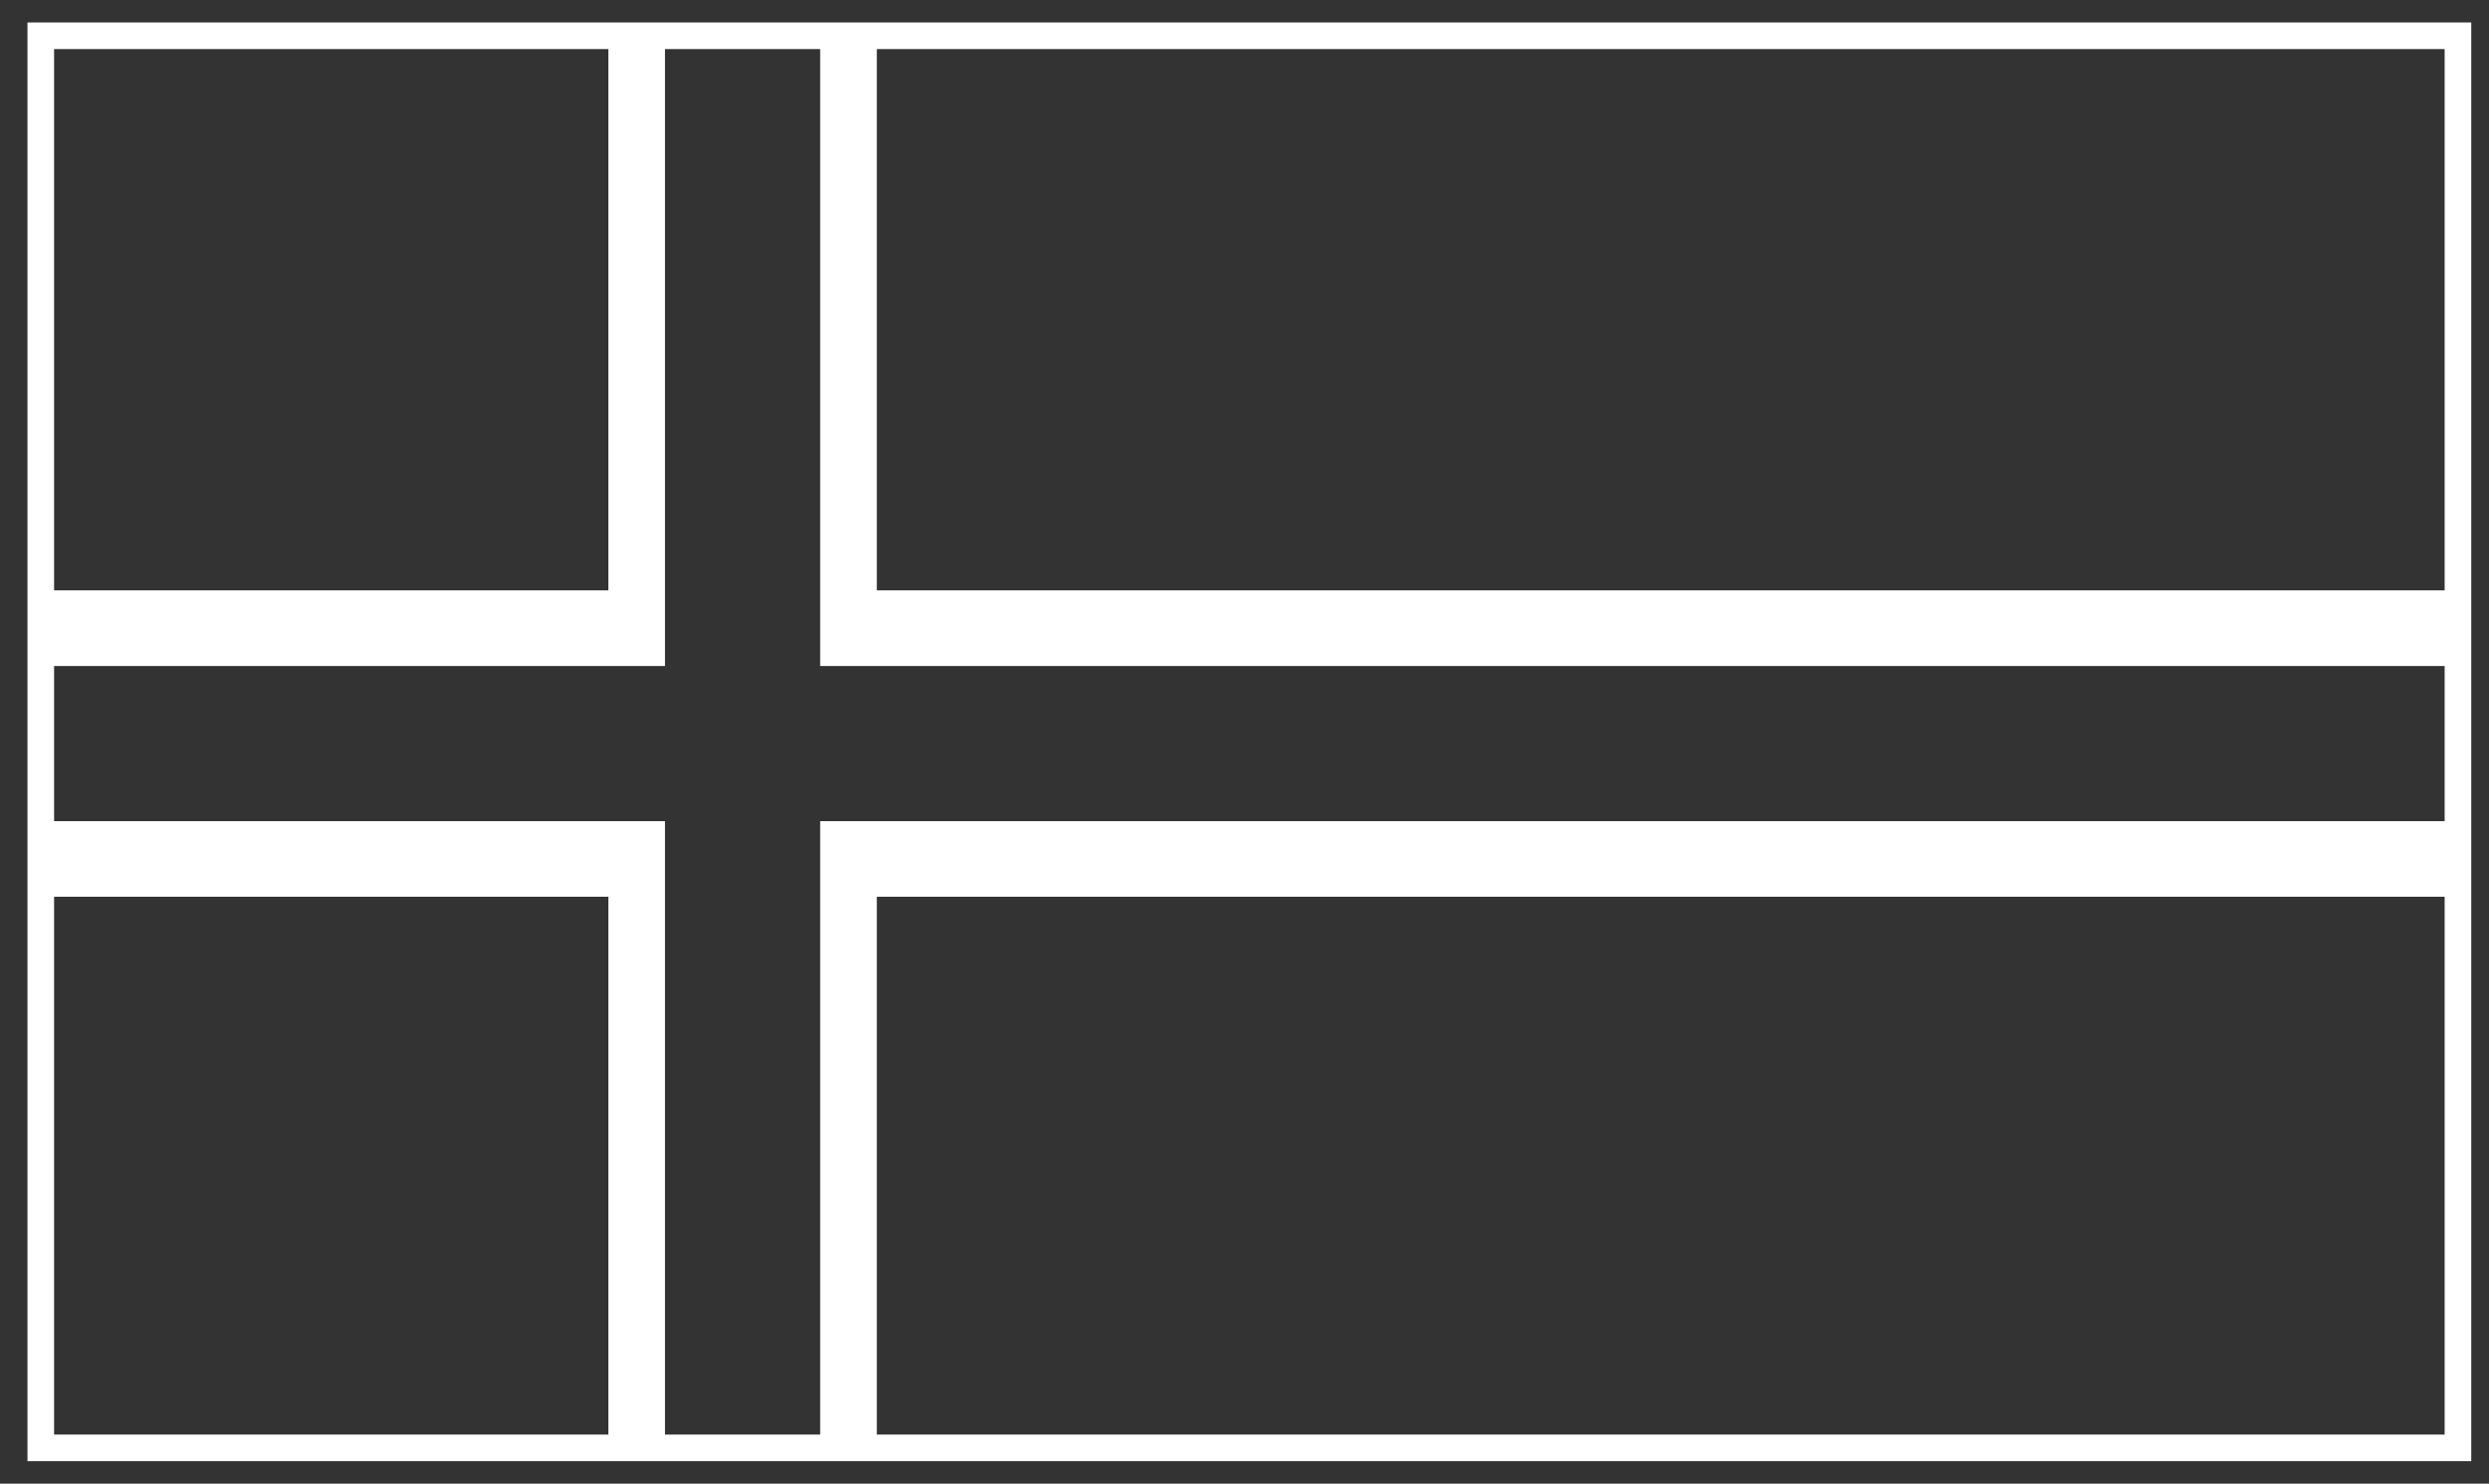
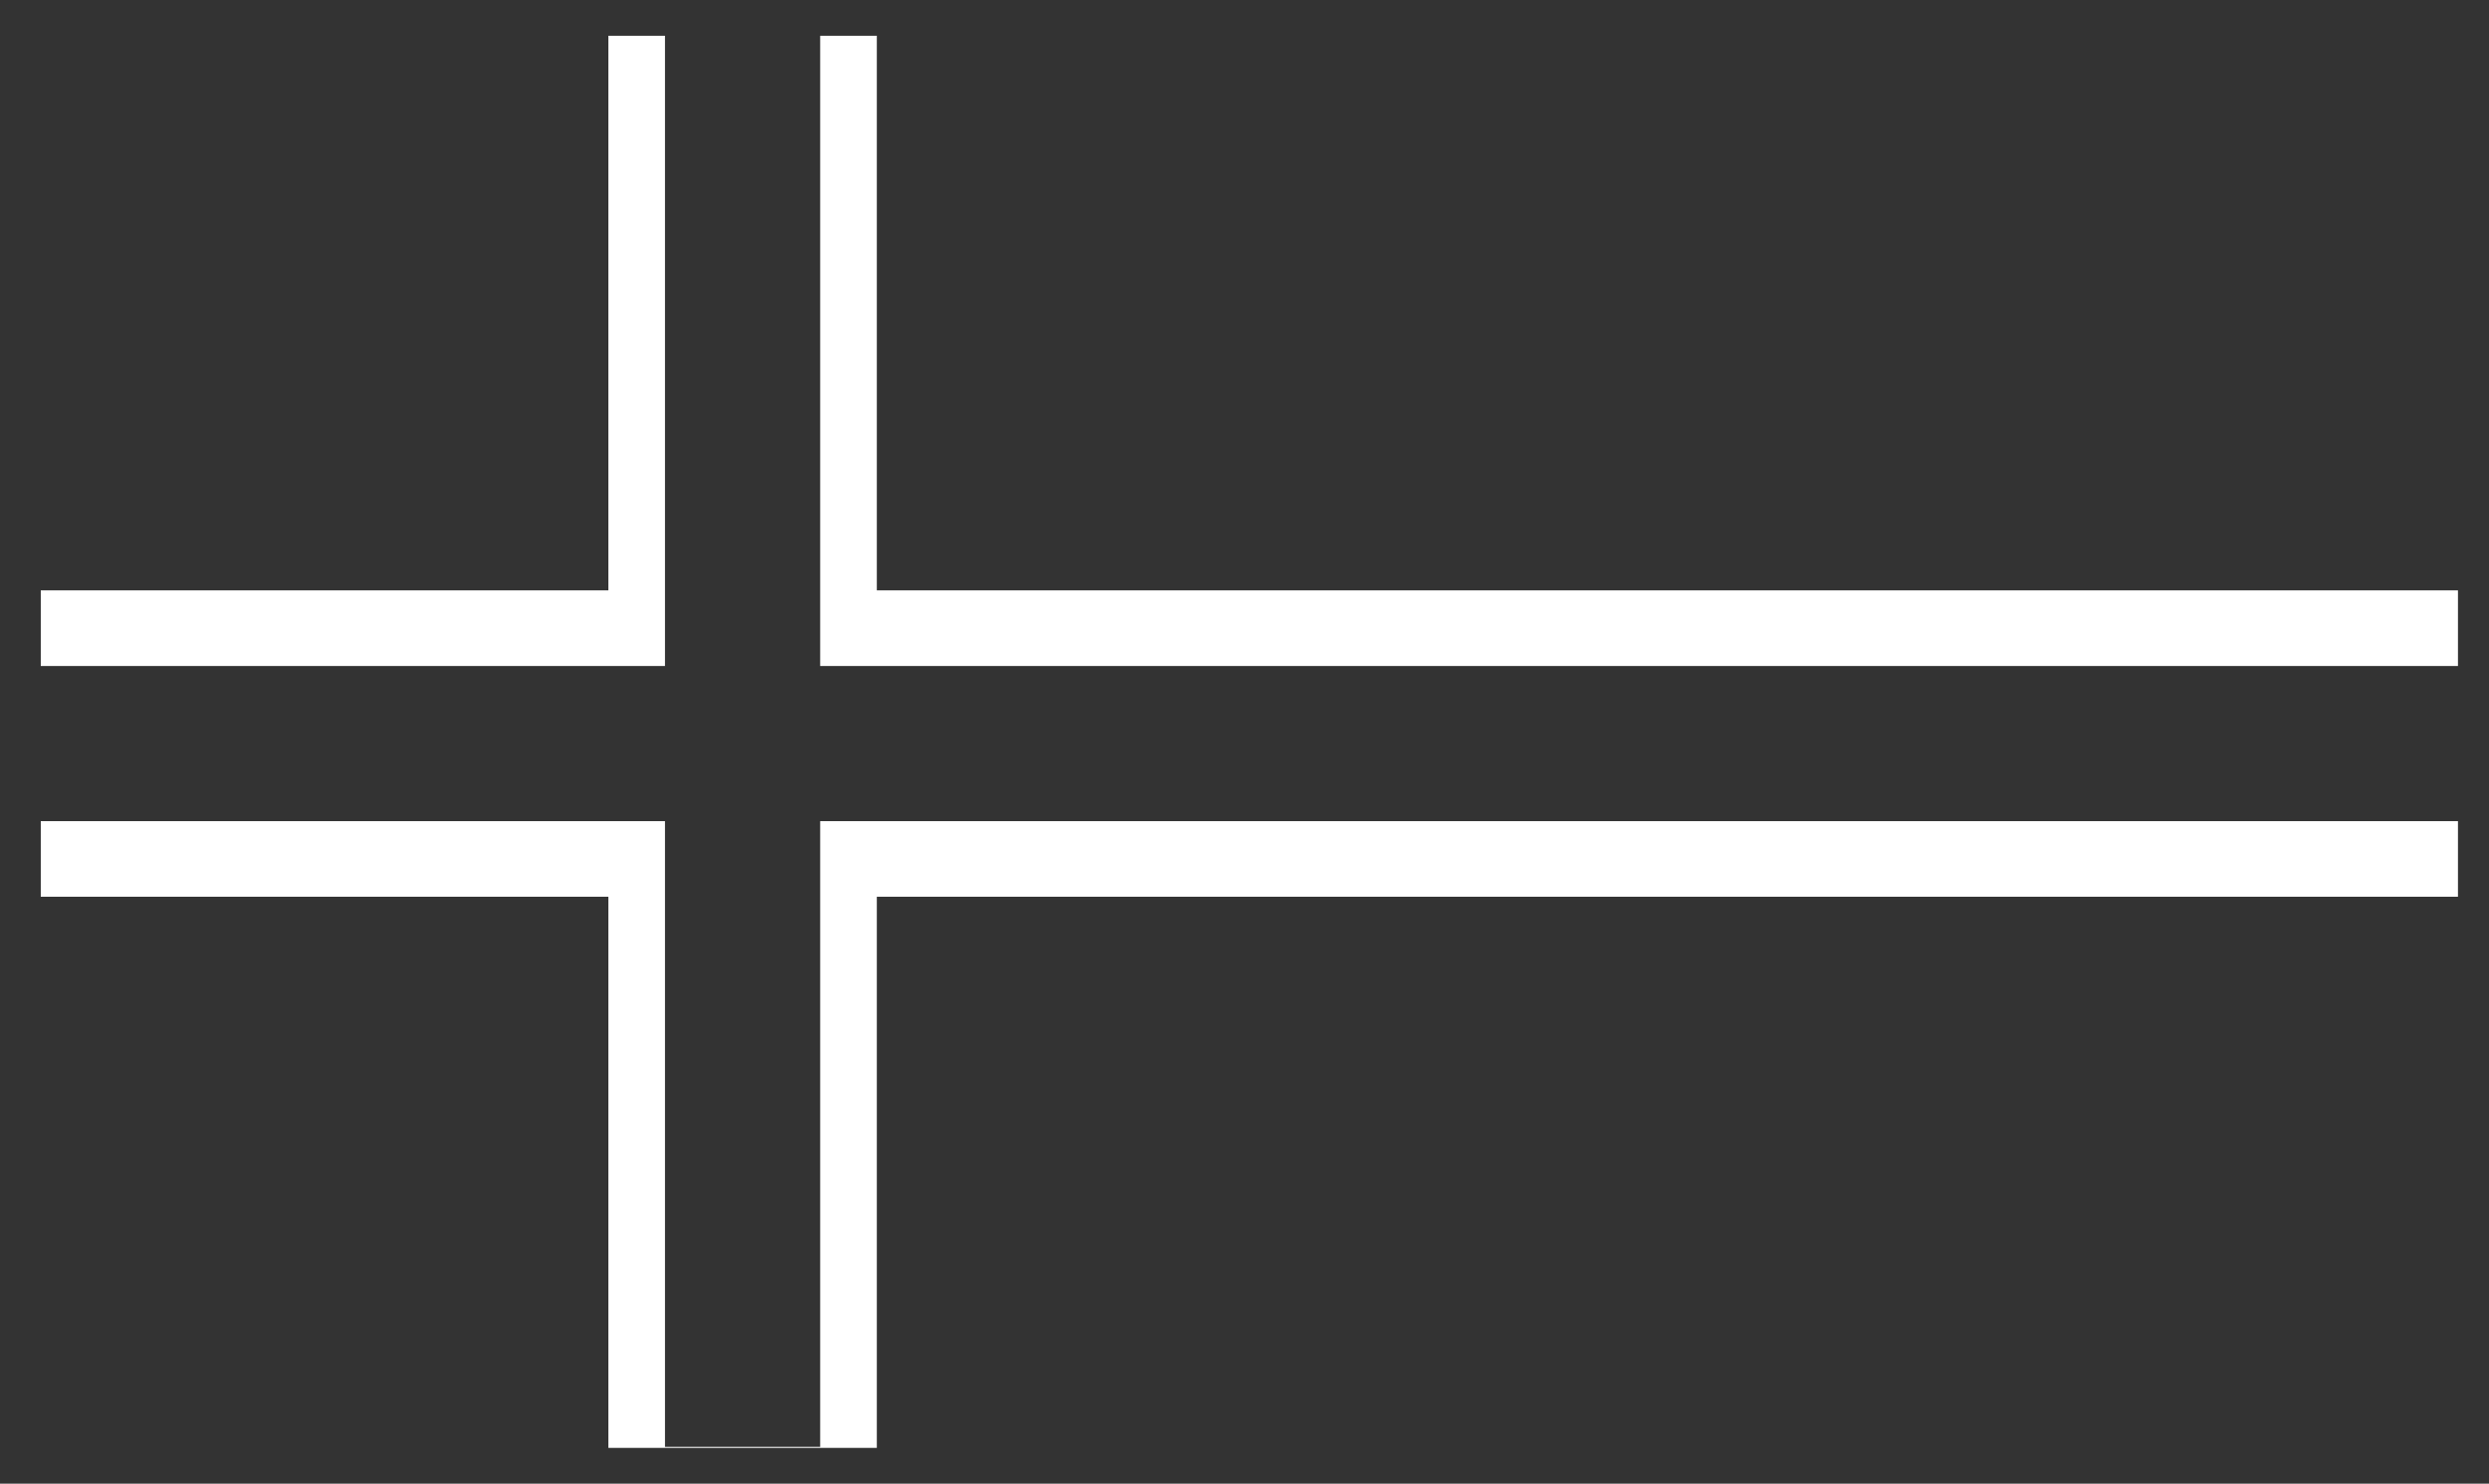
<svg xmlns="http://www.w3.org/2000/svg" viewBox="0 0 46.75 27.875">
  <rect x="0" y="0" width="46.75" height="27.875" fill="#333333" stroke="none" />
-   <rect x="0.766" y="0.672" fill="none" stroke="#FFFFFF" stroke-width="0.5" stroke-miterlimit="10" width="45.401" height="26.531" />
  <g>
    <polygon fill="#FFFFFF" points="12.49,0.672 11.427,0.672 11.427,11.092 0.766,11.092 0.766,12.513 12.49,12.513  " />
    <polygon fill="#FFFFFF" points="15.405,27.184 12.49,27.184 12.49,15.428 0.766,15.428 0.766,16.848 11.427,16.848   11.427,27.203 16.469,27.203 16.469,16.848 46.167,16.848 46.167,15.428 15.405,15.428  " />
    <polygon fill="#FFFFFF" points="16.469,11.092 16.469,0.672 15.405,0.672 15.405,12.513 46.167,12.513 46.167,11.092  " />
  </g>
</svg>